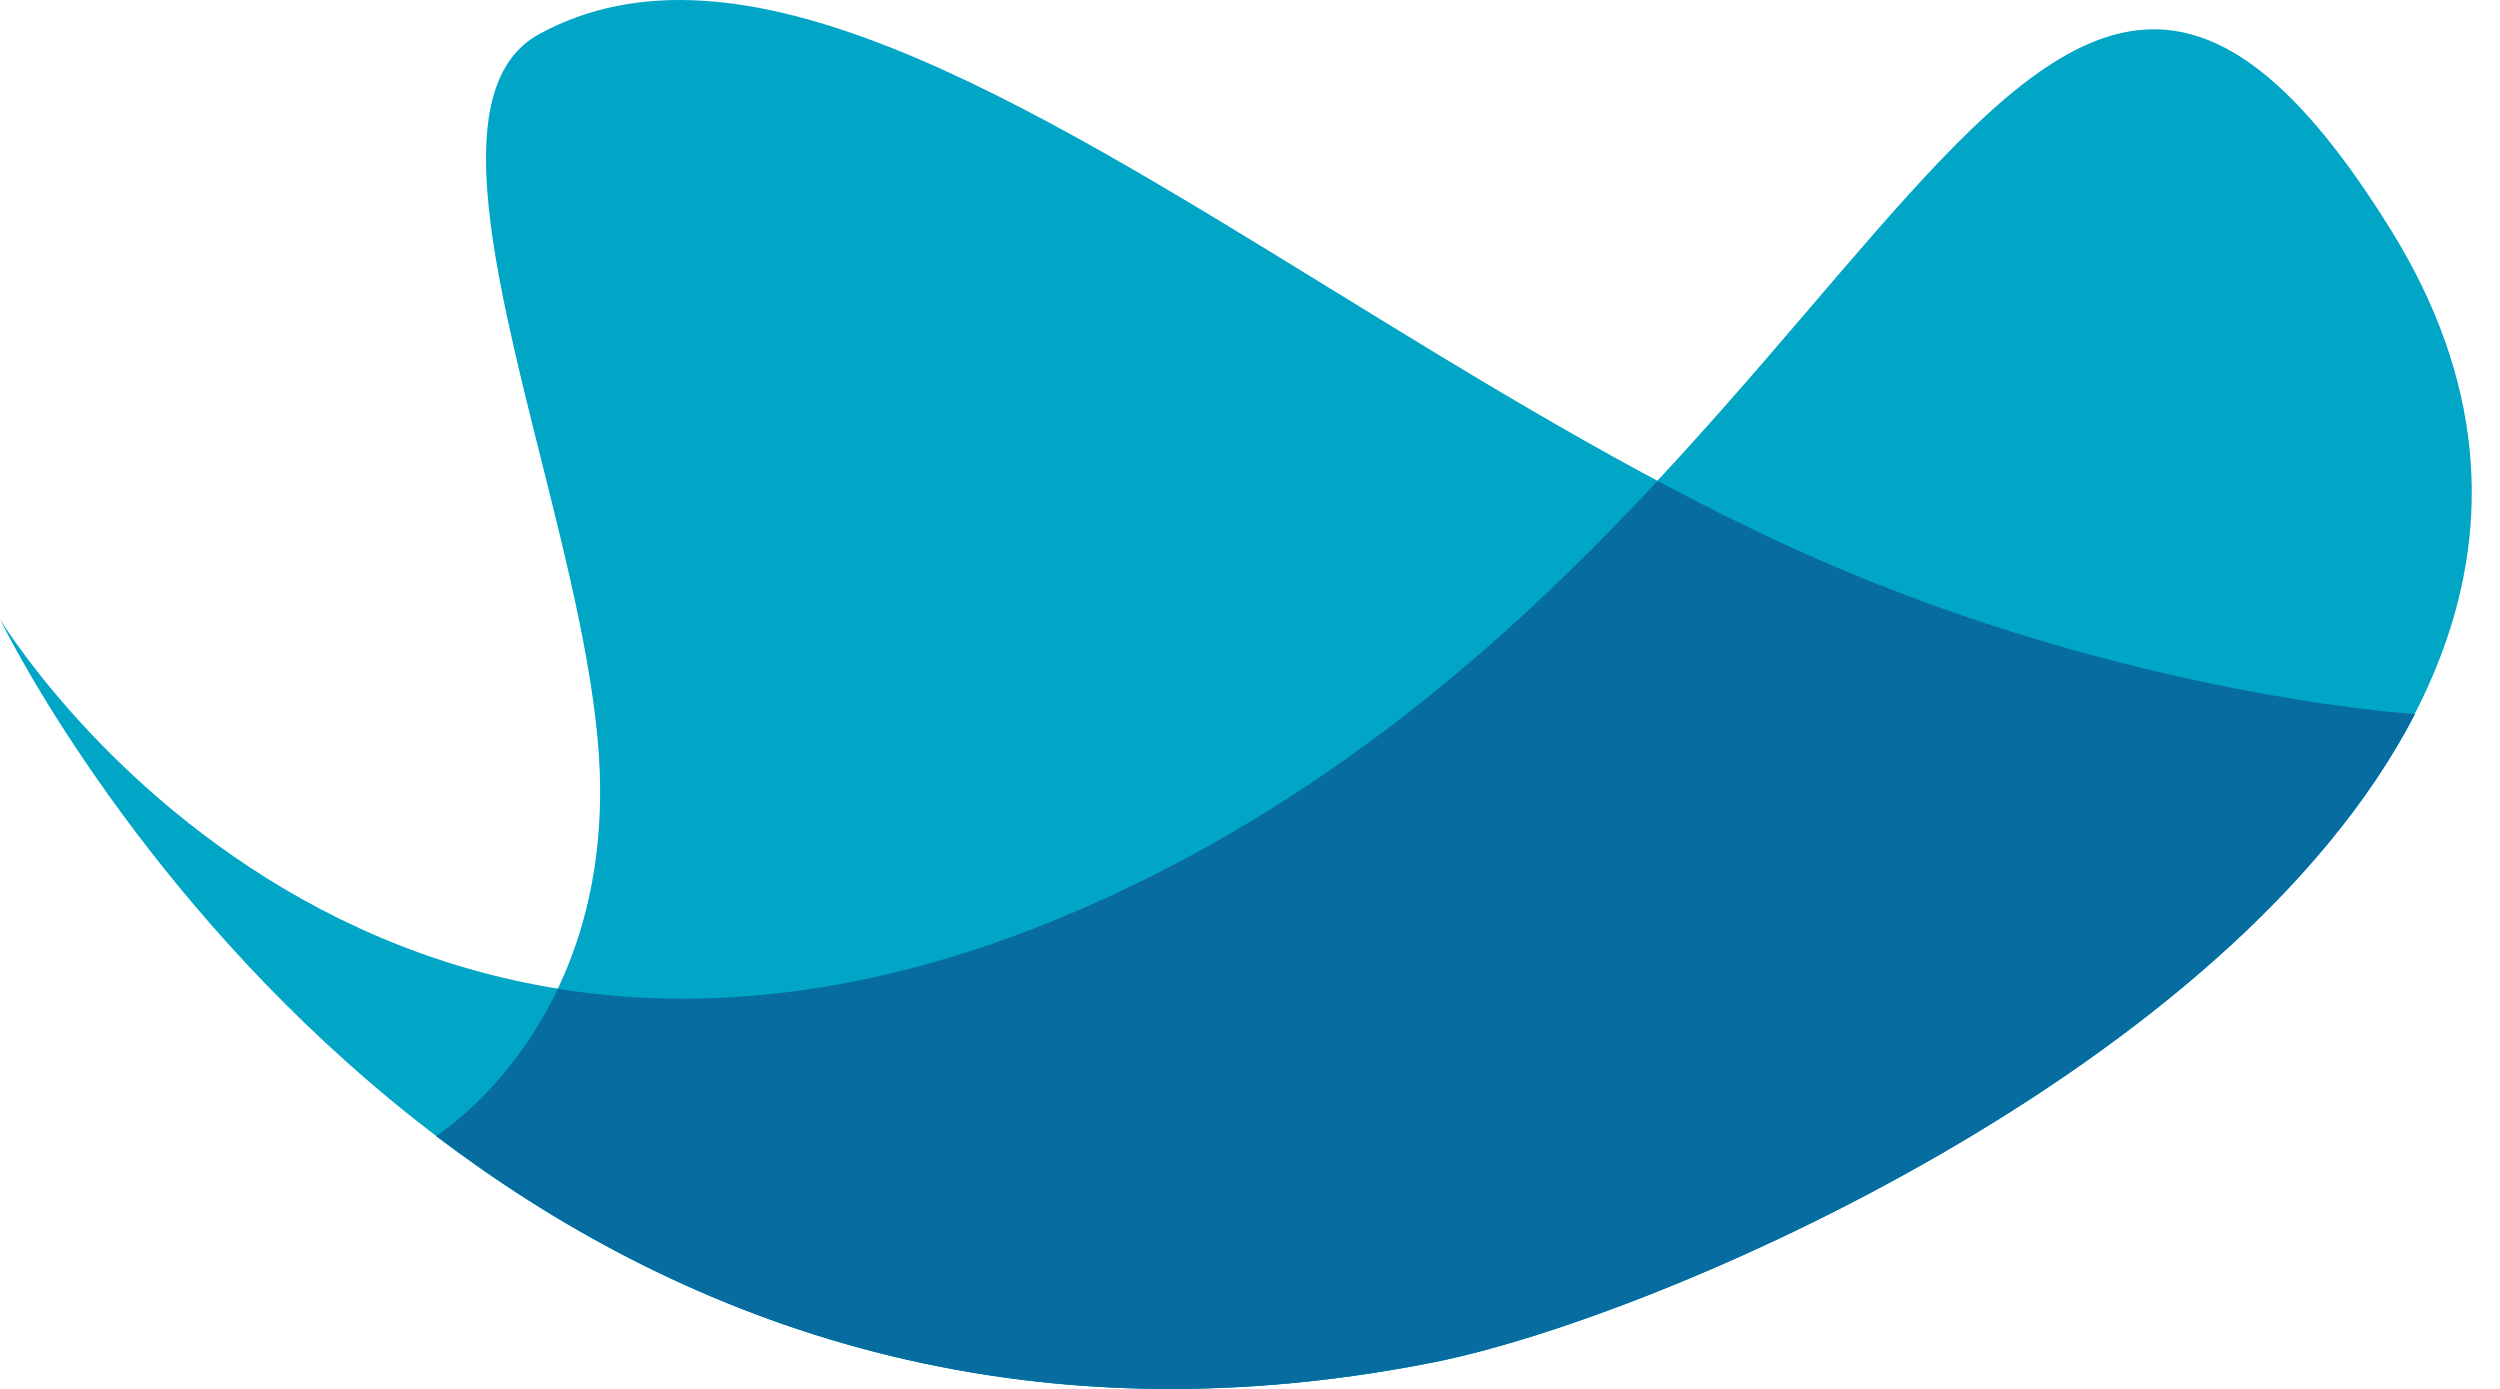
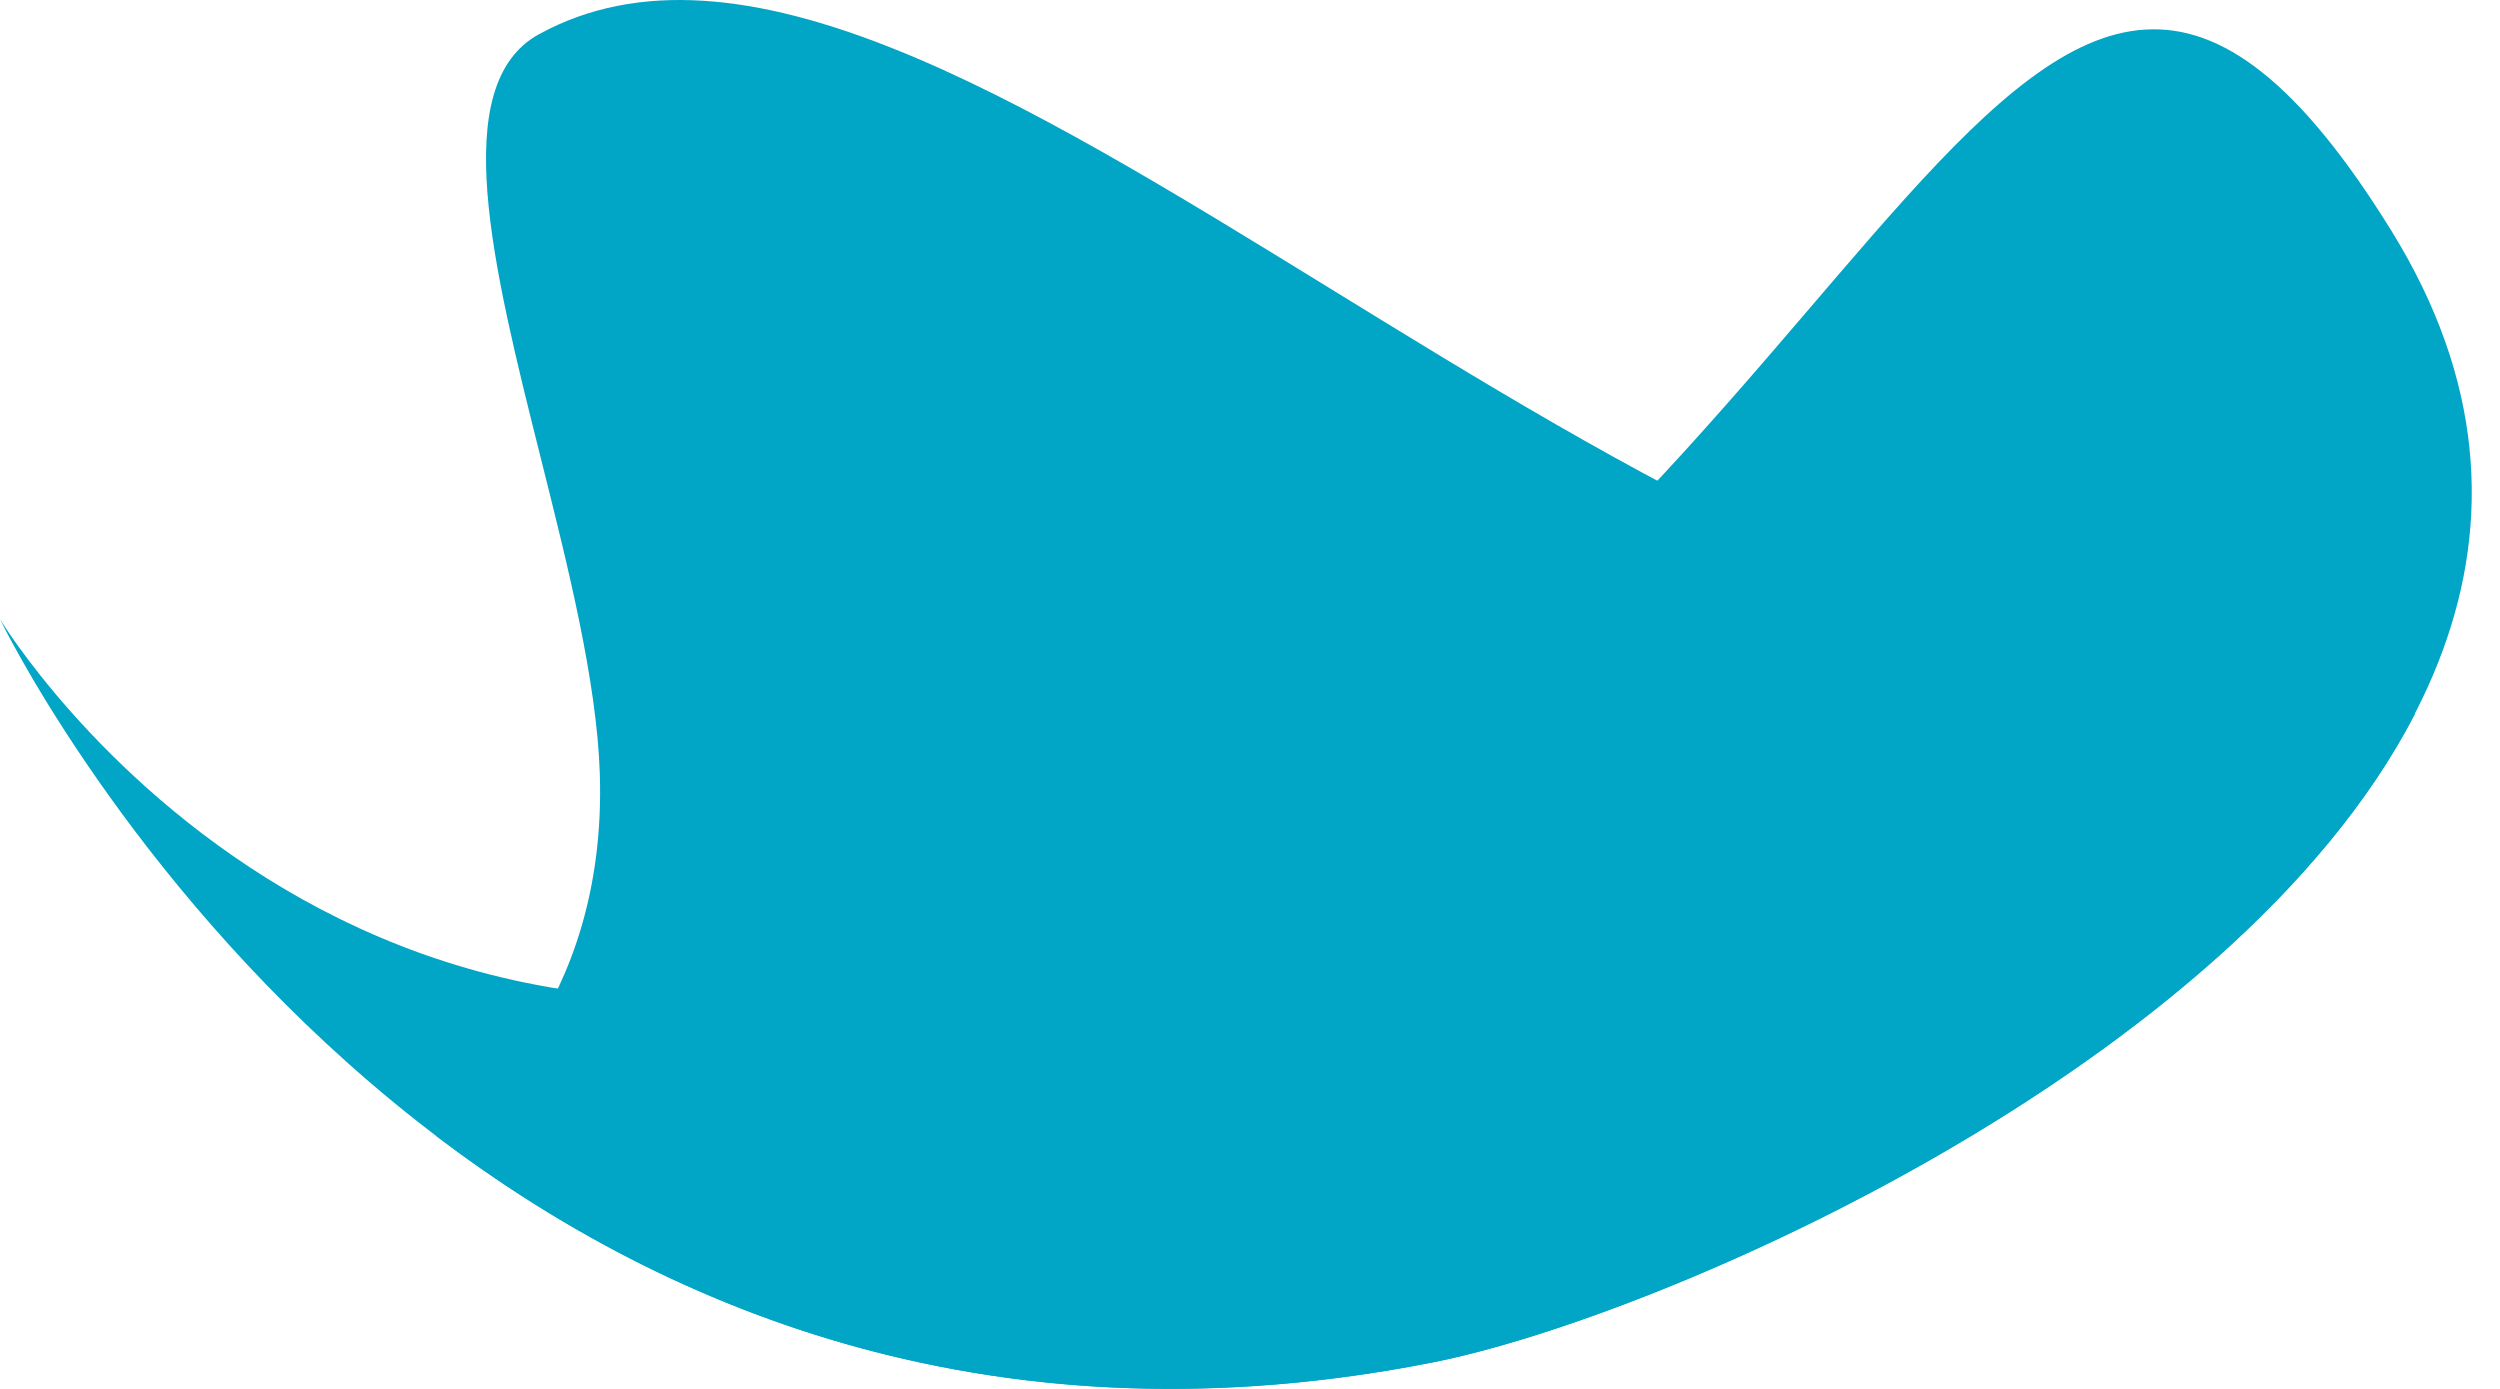
<svg xmlns="http://www.w3.org/2000/svg" width="36" height="20" viewBox="0 0 36 20" fill="none">
  <g id="Logo">
    <path id="Subtract" fill-rule="evenodd" clip-rule="evenodd" d="M6.281 16.358C9.643 18.912 14.394 20.853 20.633 19.619C23.904 18.971 32.145 15.38 34.776 10.28C34.504 10.262 30.31 9.954 25.752 7.862C23.498 6.828 21.275 5.459 19.155 4.155C14.666 1.392 10.641 -1.085 7.761 0.493C6.439 1.218 7.097 3.842 7.786 6.591C8.184 8.176 8.591 9.802 8.637 11.13C8.752 14.533 6.675 16.093 6.281 16.358Z" fill="#01A6C6" />
    <path id="Vector 30" d="M0 8.917C0 8.917 6.501 22.413 20.631 19.617C25.247 18.703 39.757 11.928 34.438 3.326C29.119 -5.277 27.185 7.466 16.332 12.735C5.48 18.004 0 8.917 0 8.917Z" fill="#01A6C6" />
-     <path id="Intersect" fill-rule="evenodd" clip-rule="evenodd" d="M6.281 16.359C9.643 18.913 14.394 20.855 20.633 19.62C23.904 18.973 32.145 15.381 34.775 10.282C34.503 10.264 30.309 9.955 25.752 7.864C25.121 7.574 24.493 7.259 23.869 6.926C21.914 9.022 19.505 11.199 16.335 12.738C13.085 14.316 10.316 14.607 8.033 14.239C7.418 15.532 6.526 16.195 6.281 16.359Z" fill="#076CA0" />
  </g>
</svg>